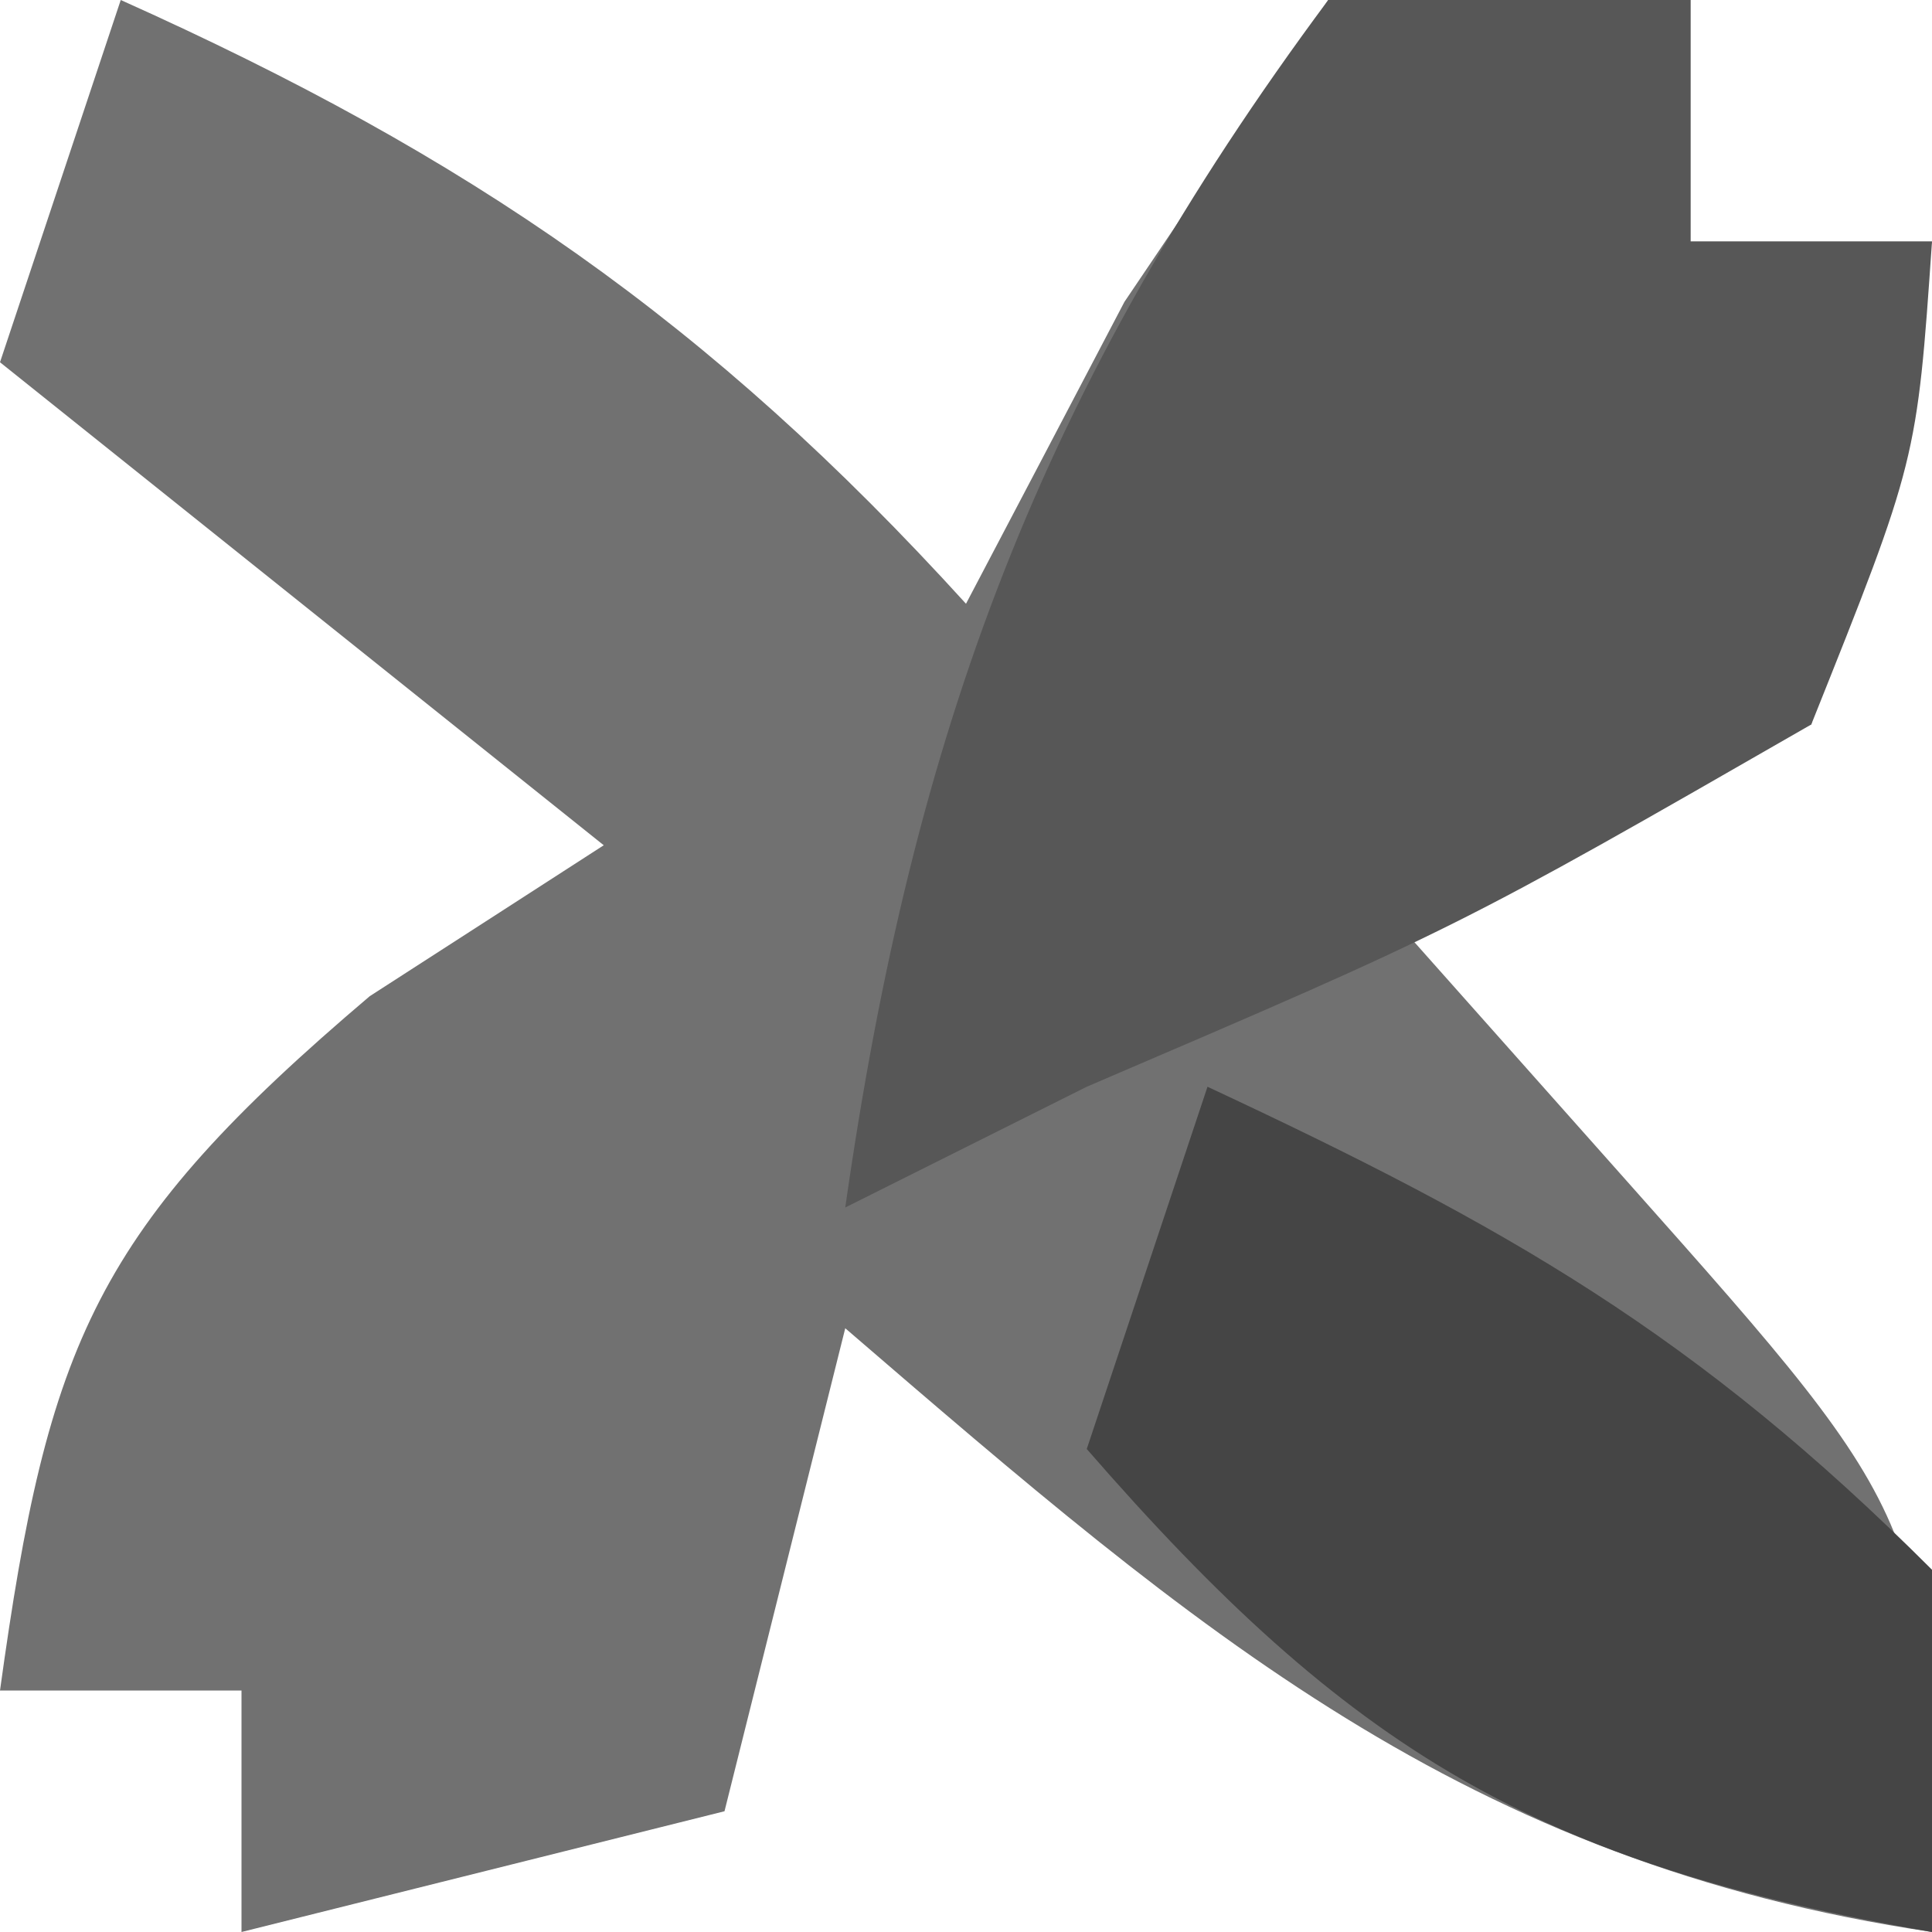
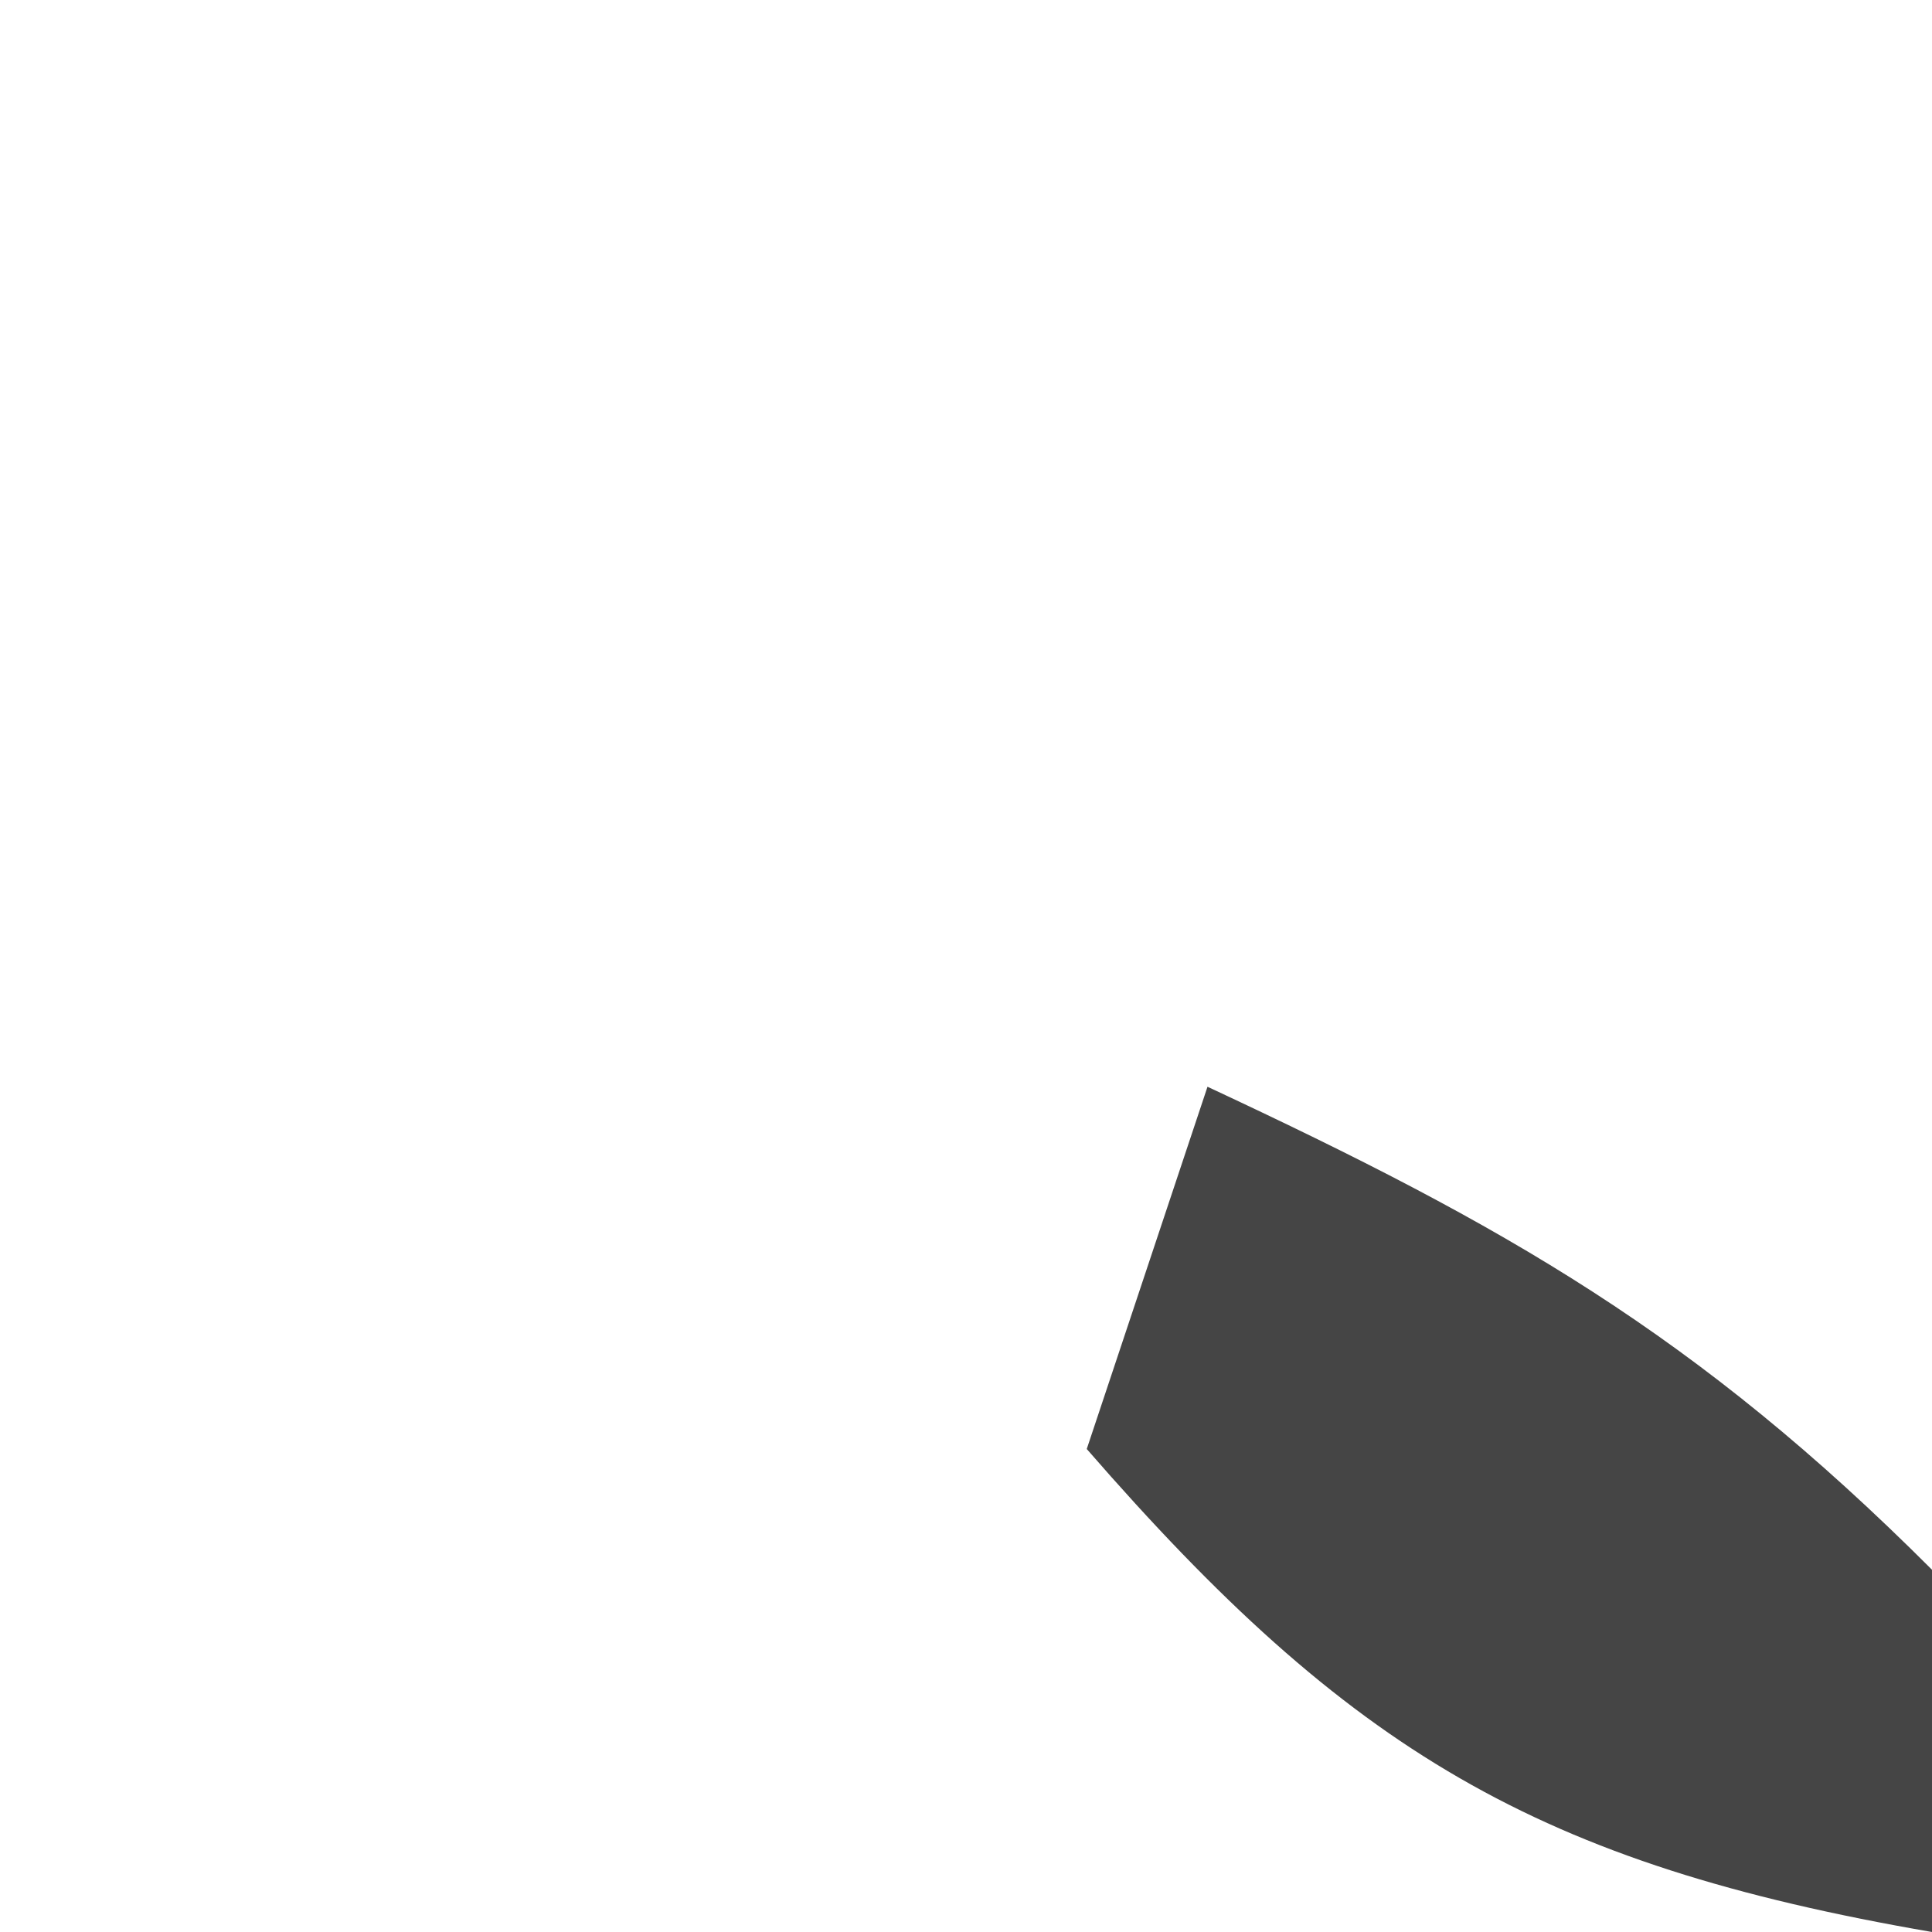
<svg xmlns="http://www.w3.org/2000/svg" version="1.1" width="16" height="16">
-   <path d="M0 0 C2.884 1.293 4.872 2.659 7 5 C7.65 3.763 7.65 3.763 8.312 2.5 C8.869 1.675 9.426 0.85 10 0 C10.99 0 11.98 0 13 0 C13 0.66 13 1.32 13 2 C13.66 2 14.32 2 15 2 C14.67 3.32 14.34 4.64 14 6 C12.68 6.33 11.36 6.66 10 7 C11.238 8.392 11.238 8.392 12.5 9.812 C15 12.625 15 12.625 15 16 C11.129 15.426 8.918 13.513 6 11 C5.67 12.32 5.34 13.64 5 15 C3.68 15.33 2.36 15.66 1 16 C1 15.34 1 14.68 1 14 C0.34 14 -0.32 14 -1 14 C-0.602 11.114 -0.21 10.178 2.062 8.25 C2.702 7.838 3.341 7.425 4 7 C2.35 5.68 0.7 4.36 -1 3 C-0.67 2.01 -0.34 1.02 0 0 Z " fill="#717171" transform="translate(1,0)" />
-   <path d="M0 0 C0.99 0 1.98 0 3 0 C3 0.66 3 1.32 3 2 C3.66 2 4.32 2 5 2 C4.875 3.812 4.875 3.812 4 6 C1.062 7.688 1.062 7.688 -2 9 C-2.99 9.495 -2.99 9.495 -4 10 C-3.438 6.064 -2.383 3.208 0 0 Z " fill="#575757" transform="translate(11,0)" />
  <path d="M0 0 C2.468 1.152 4.048 2.048 6 4 C6 4.99 6 5.98 6 7 C2.73 6.436 1.174 5.5 -1 3 C-0.67 2.01 -0.34 1.02 0 0 Z " fill="#454545" transform="translate(10,9)" />
</svg>